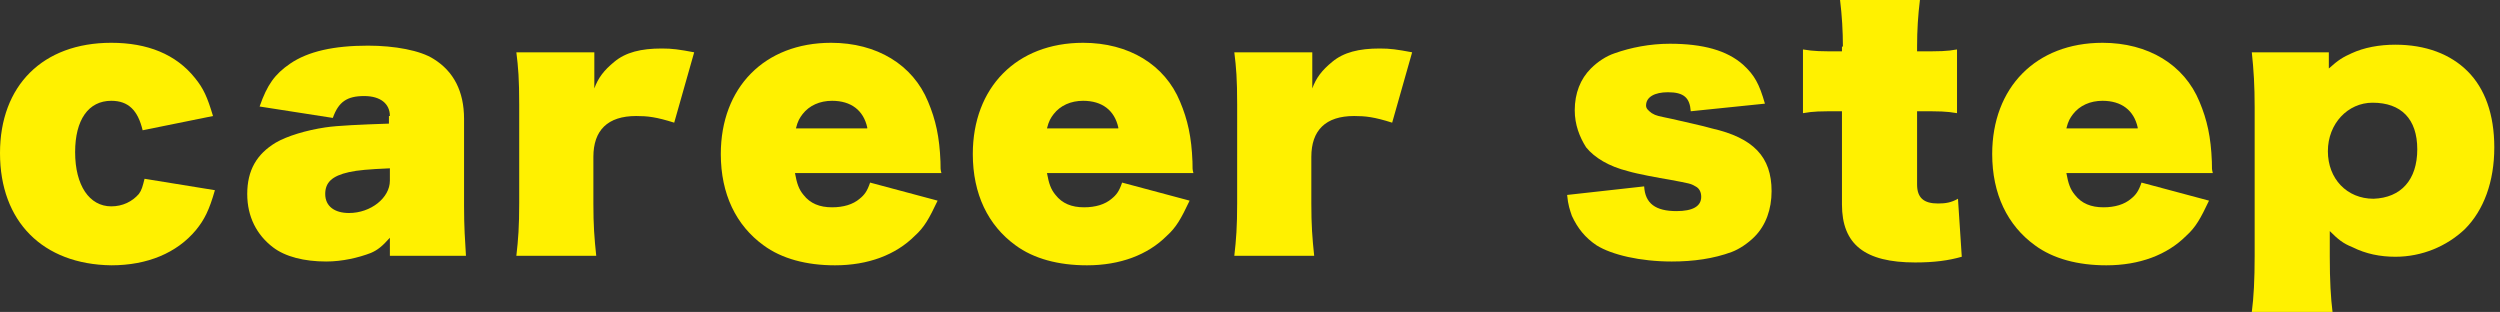
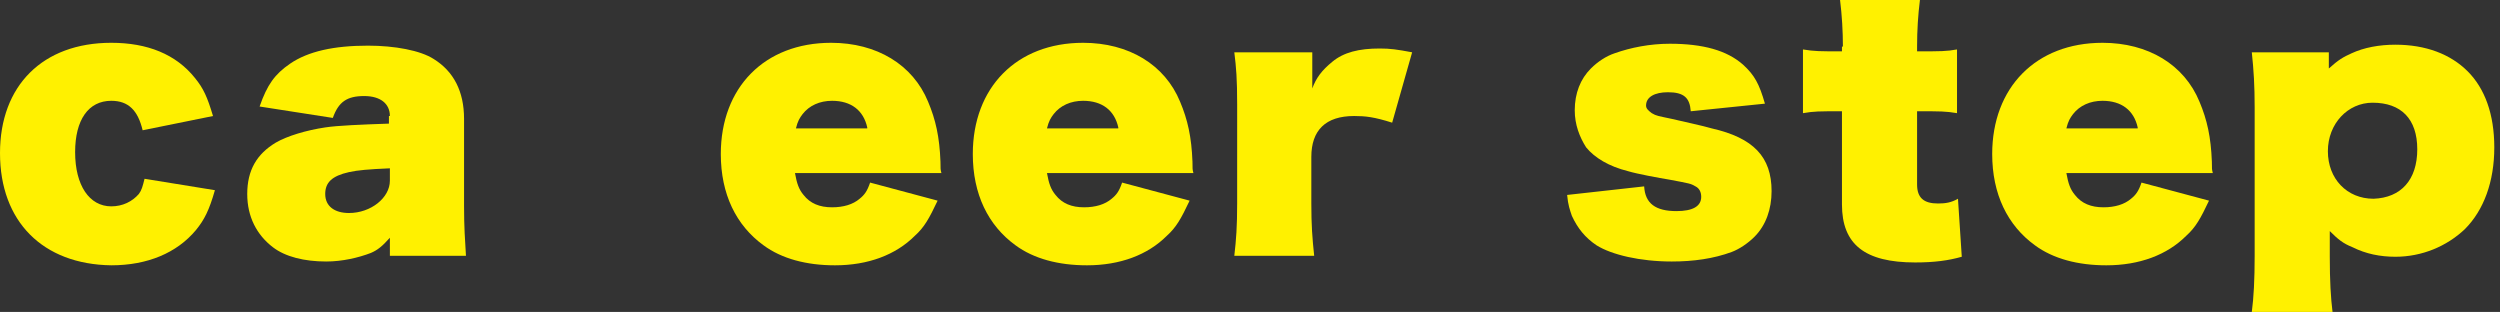
<svg xmlns="http://www.w3.org/2000/svg" version="1.1" id="レイヤー_1" x="0px" y="0px" viewBox="0 0 262.9 32.8" style="enable-background:new 0 0 262.9 32.8;" xml:space="preserve">
  <rect x="0" y="0" width="262.9" height="32.8" fill="#333333" stroke="none" />
  <style type="text/css">
	.st0{fill:#FFF100;}
</style>
  <g>
    <g>
      <path class="st0" d="M22.6,20c-0.6,2.1-1.1,3.1-2,4.2c-2,2.4-5.1,3.7-8.9,3.7C4.5,27.8,0,23.3,0,16.1C0,9,4.5,4.5,11.7,4.5    c3.8,0,6.8,1.2,8.8,3.7c0.9,1.1,1.3,2,1.9,4L15,13.7c-0.5-2.1-1.5-3.1-3.3-3.1c-2.4,0-3.8,2-3.8,5.4c0,3.5,1.5,5.7,3.8,5.7    c1.2,0,2.2-0.5,2.9-1.3c0.3-0.4,0.4-0.8,0.6-1.6L22.6,20z" />
      <path class="st0" d="M41,12.2c0-1.3-1-2.1-2.7-2.1c-1.8,0-2.7,0.6-3.3,2.3l-7.7-1.2c0.8-2.3,1.6-3.4,3.2-4.5    c1.9-1.3,4.6-1.9,8.2-1.9c2.8,0,5.5,0.5,6.9,1.4c2.1,1.3,3.2,3.4,3.2,6.3v9.2c0,2.2,0.1,3.5,0.2,5.2h-8V25c-0.8,0.9-1.3,1.3-2,1.6    c-1.3,0.5-3,0.9-4.7,0.9c-2.3,0-4.3-0.5-5.6-1.5c-1.7-1.3-2.7-3.2-2.7-5.6c0-2.5,1-4.2,3-5.4c1.2-0.7,3.2-1.3,5.2-1.6    c1.3-0.2,3.8-0.3,6.7-0.4V12.2z M41,17.7c-2.3,0.1-3.4,0.2-4.3,0.4c-1.8,0.4-2.5,1.1-2.5,2.3c0,1.3,1,2,2.5,2    c2.3,0,4.3-1.6,4.3-3.4V17.7z" />
-       <path class="st0" d="M70.9,12.9c-1.9-0.6-2.8-0.7-4-0.7c-3,0-4.5,1.5-4.5,4.3v4.9c0,2.3,0.1,3.6,0.3,5.5h-8.4    c0.2-1.7,0.3-3.1,0.3-5.5V11c0-2.7-0.1-3.9-0.3-5.5h8.2v3.8c0.4-1.1,1-1.9,2.1-2.8c1.2-1,2.8-1.4,5-1.4c1.1,0,1.8,0.1,3.4,0.4    L70.9,12.9z" />
      <path class="st0" d="M83.6,18.2c0.2,1.1,0.4,1.7,0.9,2.3c0.7,0.9,1.7,1.3,3,1.3c1.2,0,2.2-0.3,2.9-0.9c0.5-0.4,0.8-0.8,1.1-1.7    l7.1,1.9c-0.9,1.9-1.4,2.8-2.4,3.7c-2,2-4.9,3.1-8.4,3.1c-3,0-5.6-0.7-7.5-2.1c-2.9-2.1-4.5-5.4-4.5-9.6c0-7,4.6-11.7,11.6-11.7    c4.8,0,8.6,2.3,10.2,6.2c0.8,1.9,1.2,3.7,1.3,6.3c0,0.8,0,0.8,0.1,1.2H83.6z M91.2,13.4c-0.4-1.8-1.7-2.8-3.7-2.8    c-1.3,0-2.4,0.5-3.1,1.4c-0.3,0.4-0.5,0.7-0.7,1.5H91.2z" />
      <path class="st0" d="M110.1,18.2c0.2,1.1,0.4,1.7,0.9,2.3c0.7,0.9,1.7,1.3,3,1.3c1.2,0,2.2-0.3,2.9-0.9c0.5-0.4,0.8-0.8,1.1-1.7    l7.1,1.9c-0.9,1.9-1.4,2.8-2.4,3.7c-2,2-4.9,3.1-8.4,3.1c-3,0-5.6-0.7-7.5-2.1c-2.9-2.1-4.5-5.4-4.5-9.6c0-7,4.6-11.7,11.6-11.7    c4.8,0,8.6,2.3,10.2,6.2c0.8,1.9,1.2,3.7,1.3,6.3c0,0.8,0,0.8,0.1,1.2H110.1z M117.6,13.4c-0.4-1.8-1.7-2.8-3.7-2.8    c-1.3,0-2.4,0.5-3.1,1.4c-0.3,0.4-0.5,0.7-0.7,1.5H117.6z" />
      <path class="st0" d="M146.4,12.9c-1.9-0.6-2.8-0.7-4-0.7c-3,0-4.5,1.5-4.5,4.3v4.9c0,2.3,0.1,3.6,0.3,5.5h-8.4    c0.2-1.7,0.3-3.1,0.3-5.5V11c0-2.7-0.1-3.9-0.3-5.5h8.2v3.8c0.4-1.1,1-1.9,2.1-2.8c1.2-1,2.8-1.4,5-1.4c1.1,0,1.8,0.1,3.4,0.4    L146.4,12.9z" />
      <path class="st0" d="M172.9,19.6c0.1,1.8,1.2,2.6,3.4,2.6c1.7,0,2.6-0.5,2.6-1.5c0-0.5-0.2-0.9-0.6-1.1c-0.5-0.3-0.6-0.3-2.7-0.7    c-1.2-0.2-3.4-0.6-4.4-0.9c-2-0.5-3.5-1.4-4.4-2.5c-0.7-1.1-1.2-2.4-1.2-3.9c0-1.8,0.6-3.3,1.7-4.4c0.7-0.7,1.6-1.3,2.5-1.6    c1.7-0.6,3.7-1,5.8-1c3.5,0,6,0.7,7.7,2.2c1.2,1.1,1.7,2,2.3,4.1l-7.8,0.8c-0.1-1.4-0.7-2-2.4-2c-1.4,0-2.3,0.5-2.3,1.4    c0,0.3,0.2,0.5,0.6,0.8c0.5,0.3,0.7,0.3,2.1,0.6c0.4,0.1,3.6,0.8,4.2,1c4.4,1,6.3,3,6.3,6.6c0,1.9-0.6,3.6-1.8,4.8    c-0.7,0.7-1.6,1.3-2.4,1.6c-1.9,0.7-4,1-6.3,1c-3.3,0-6.3-0.7-7.9-1.7c-1.2-0.8-2-1.8-2.6-3.1c-0.2-0.6-0.4-1.1-0.5-2.2    L172.9,19.6z" />
      <path class="st0" d="M193.8,4.9c0-1.6-0.1-3.3-0.3-4.9h8.4c-0.2,1.6-0.3,3.2-0.3,4.9v0.5c2.5,0,3.1,0,4.2-0.2v6.7    c-1.2-0.2-1.7-0.2-4.2-0.2v7.7c0,1.4,0.7,2,2.2,2c0.8,0,1.4-0.1,2.1-0.5l0.4,6.1c-1.4,0.4-2.9,0.6-4.9,0.6c-5.3,0-7.7-1.9-7.7-6.1    v-9.8c-2.5,0-2.9,0-4.1,0.2V5.2c1.2,0.2,1.8,0.2,4.1,0.2V4.9z" />
      <path class="st0" d="M217.3,18.2c0.2,1.1,0.4,1.7,0.9,2.3c0.7,0.9,1.7,1.3,3,1.3c1.2,0,2.2-0.3,2.9-0.9c0.5-0.4,0.8-0.8,1.1-1.7    l7.1,1.9c-0.9,1.9-1.4,2.8-2.4,3.7c-2,2-4.9,3.1-8.4,3.1c-3,0-5.6-0.7-7.5-2.1c-2.9-2.1-4.5-5.4-4.5-9.6c0-7,4.6-11.7,11.6-11.7    c4.8,0,8.6,2.3,10.2,6.2c0.8,1.9,1.2,3.7,1.3,6.3c0,0.8,0,0.8,0.1,1.2H217.3z M224.8,13.4c-0.4-1.8-1.7-2.8-3.7-2.8    c-1.3,0-2.4,0.5-3.1,1.4c-0.3,0.4-0.5,0.7-0.7,1.5H224.8z" />
      <path class="st0" d="M236.8,32.8c0.2-1.5,0.3-3.4,0.3-5.9V11.3c0-2.3-0.1-3.9-0.3-5.8h8.1v1.7c1-0.9,1.5-1.2,2.4-1.6    c1.3-0.6,2.9-0.9,4.6-0.9c3.2,0,5.8,1,7.6,2.8c1.8,1.8,2.8,4.5,2.8,8c0,3.6-1.1,6.6-3.1,8.6c-1.9,1.8-4.5,2.9-7.3,2.9    c-1.6,0-3.1-0.3-4.5-1c-1-0.4-1.5-0.8-2.4-1.7v2.7c0,2.5,0.1,4.3,0.3,5.9H236.8z M254.2,15.7c0-3.2-1.7-4.9-4.7-4.9    c-2.6,0-4.7,2.2-4.7,5.1s2,5,4.8,5C252.5,20.8,254.2,18.9,254.2,15.7z" />
    </g>
  </g>
</svg>